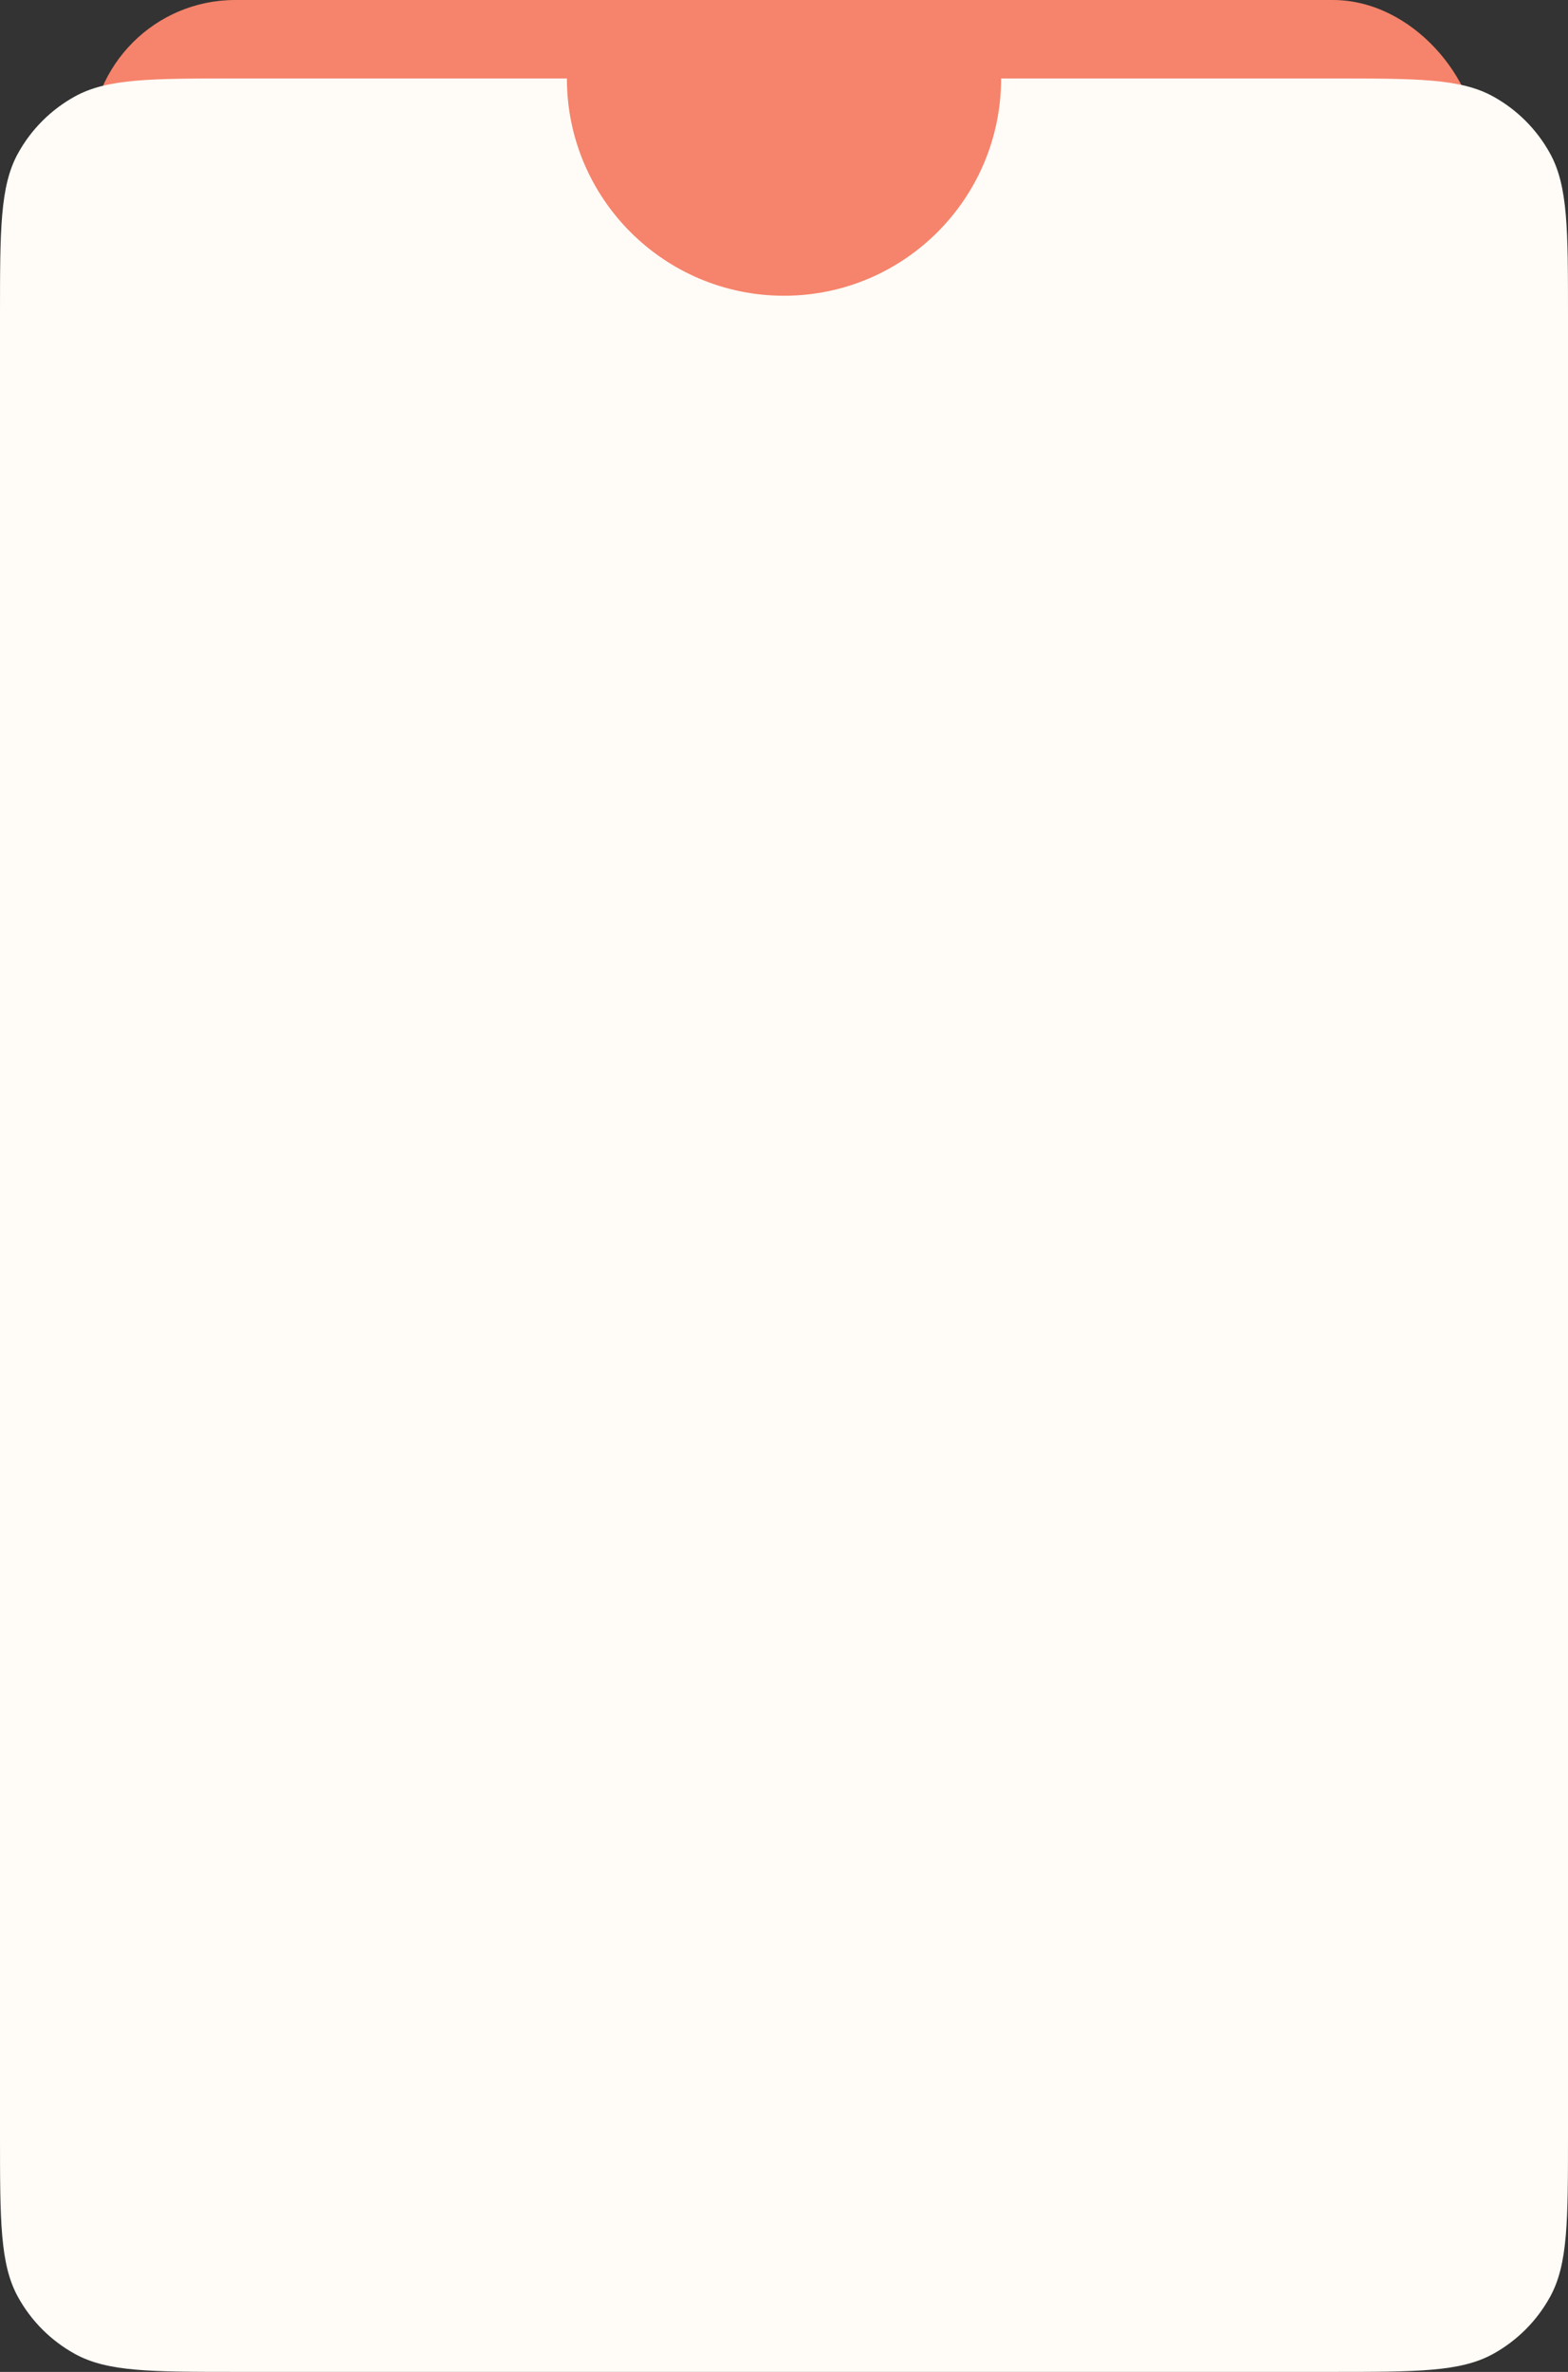
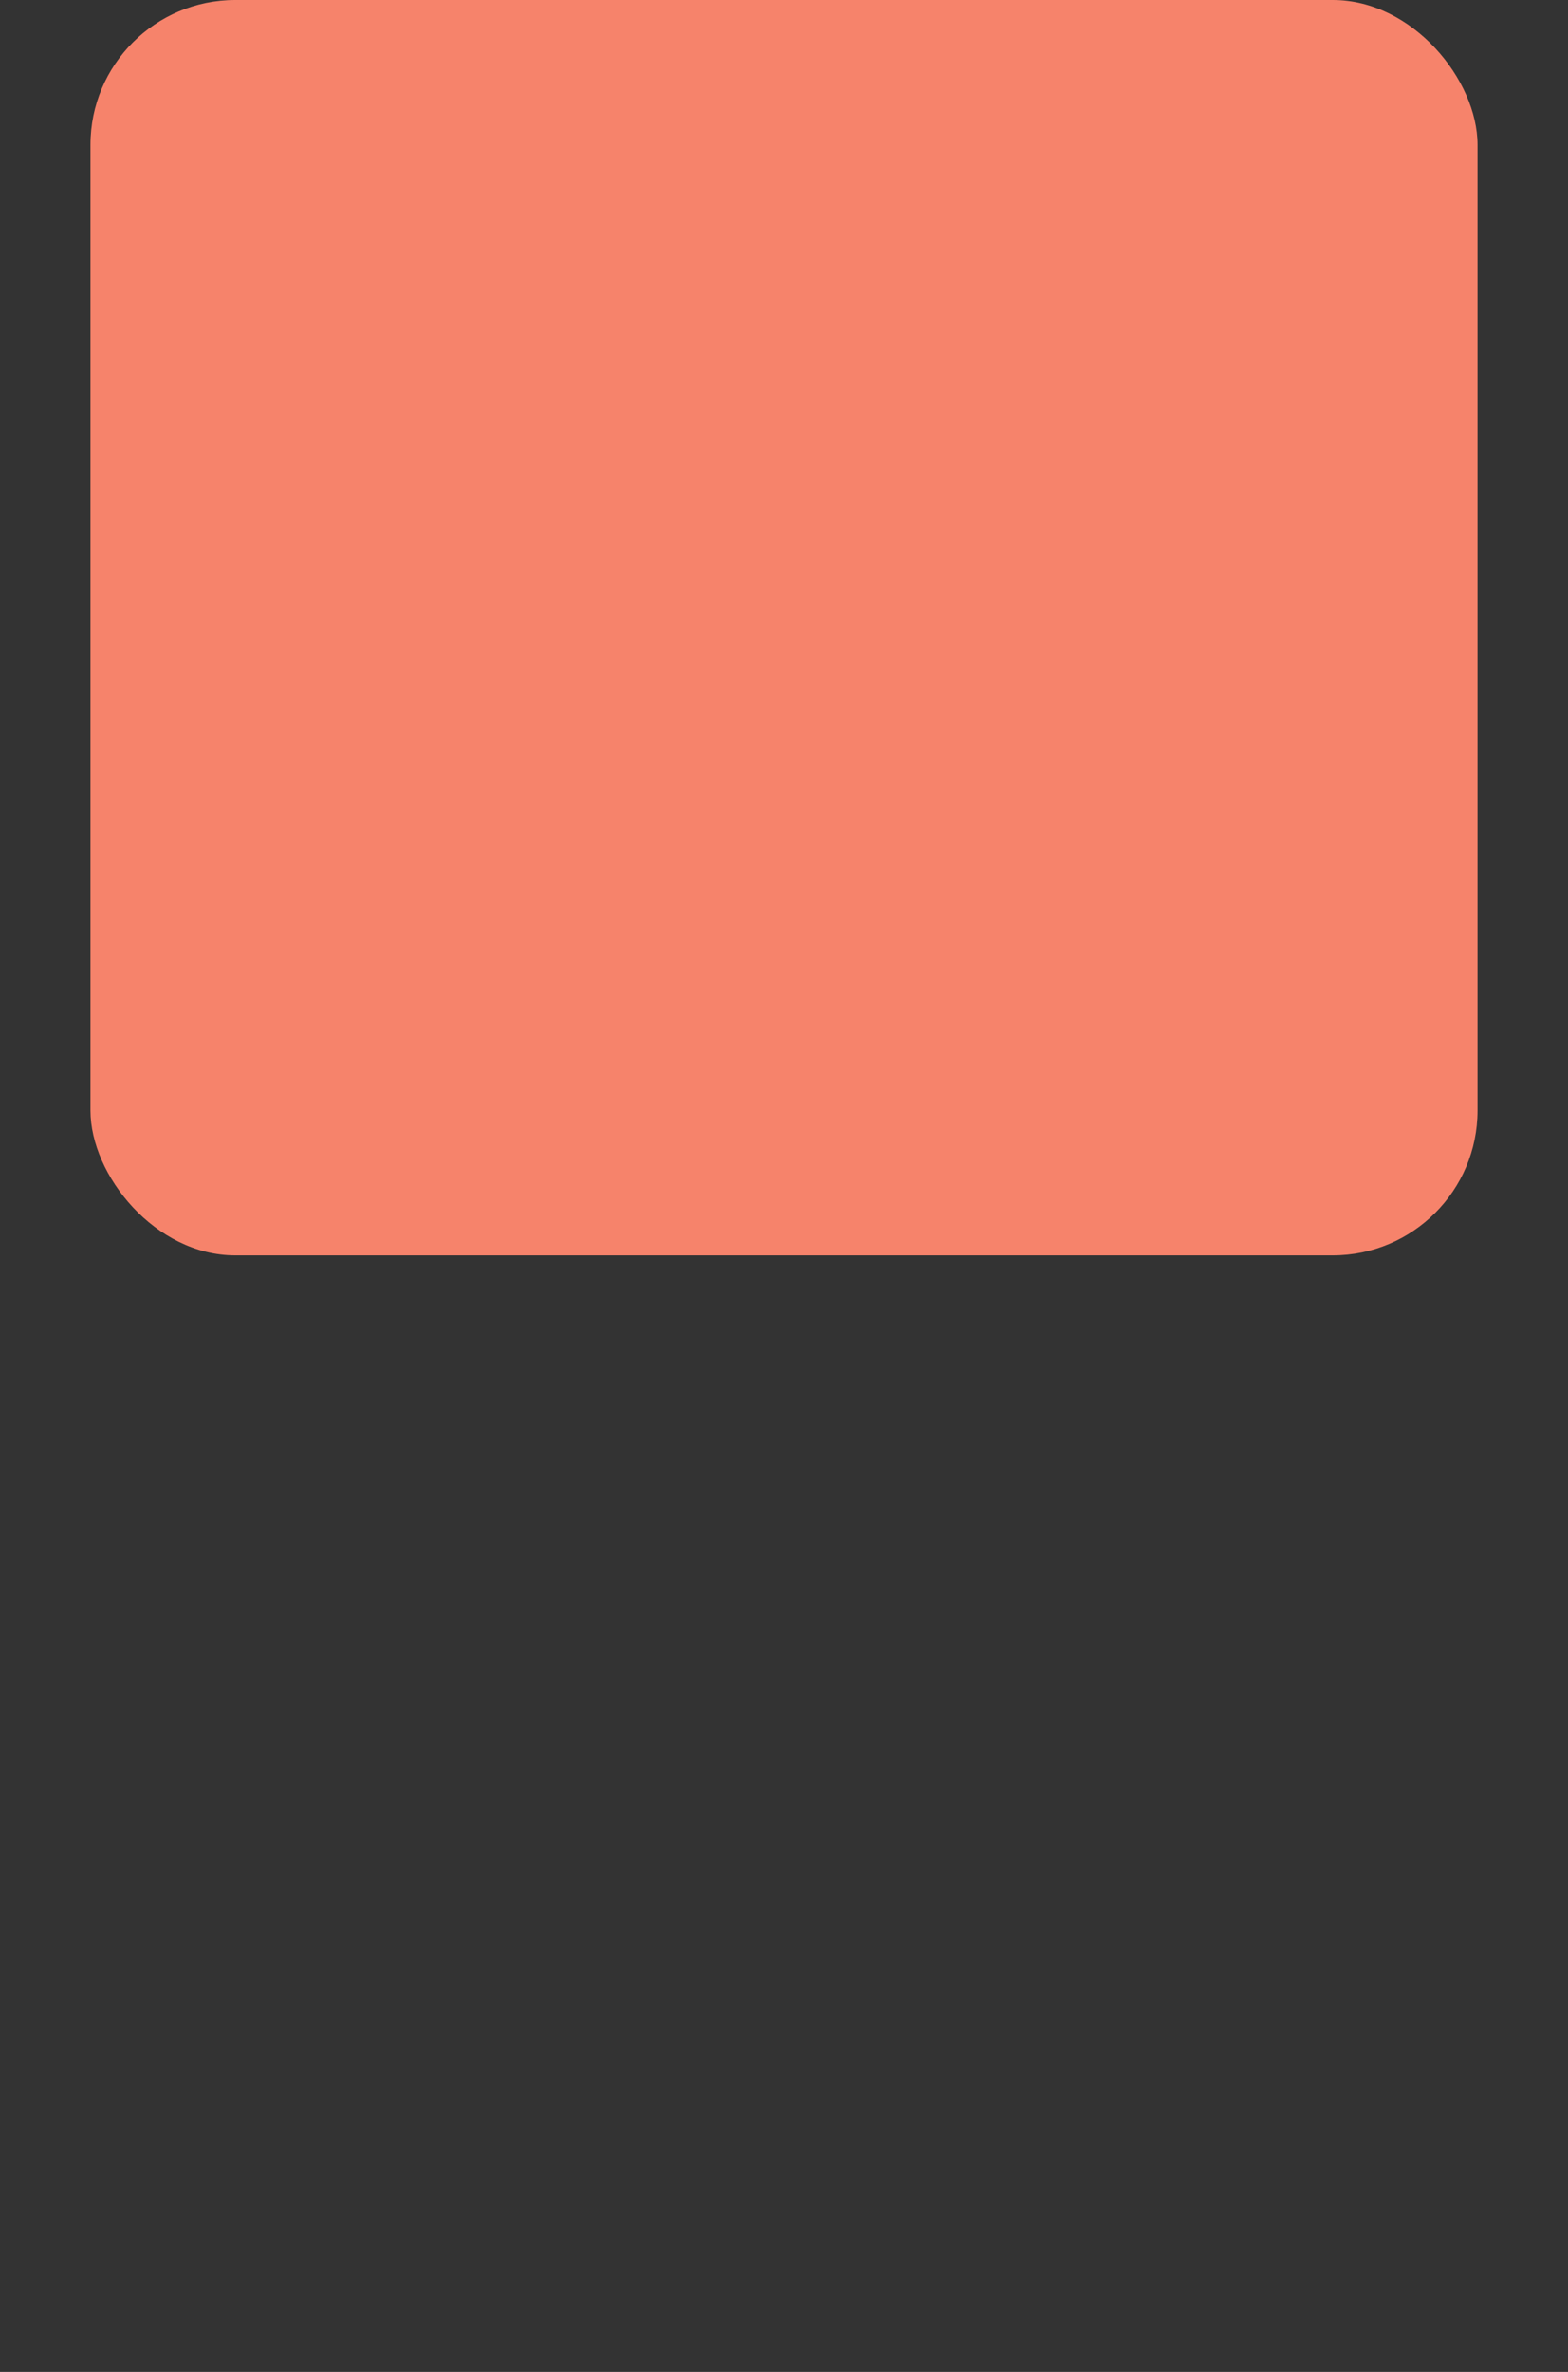
<svg xmlns="http://www.w3.org/2000/svg" width="260" height="393" viewBox="0 0 260 393" fill="none">
  <rect x="0" y="0" width="260" height="393" fill="#333333" stroke="none" />
  <rect x="15" width="230" height="208" rx="24" fill="#F6836B" />
-   <path fill-rule="evenodd" clip-rule="evenodd" d="M130 49C149.882 49 166 32.882 166 13H220.64C234.988 13 242.162 13 247.562 15.969C251.553 18.163 254.837 21.447 257.031 25.438C260 30.838 260 38.012 260 52.36V353.64C260 367.988 260 375.162 257.031 380.562C254.837 384.553 251.553 387.837 247.562 390.031C242.162 393 234.988 393 220.64 393H39.36C25.012 393 17.838 393 12.438 390.031C8.447 387.837 5.163 384.553 2.969 380.562C0 375.162 0 367.988 0 353.64V52.36C0 38.012 0 30.838 2.969 25.438C5.163 21.447 8.447 18.163 12.438 15.969C17.838 13 25.012 13 39.36 13H94C94 32.882 110.118 49 130 49Z" fill="#FFFBF6" />
</svg>